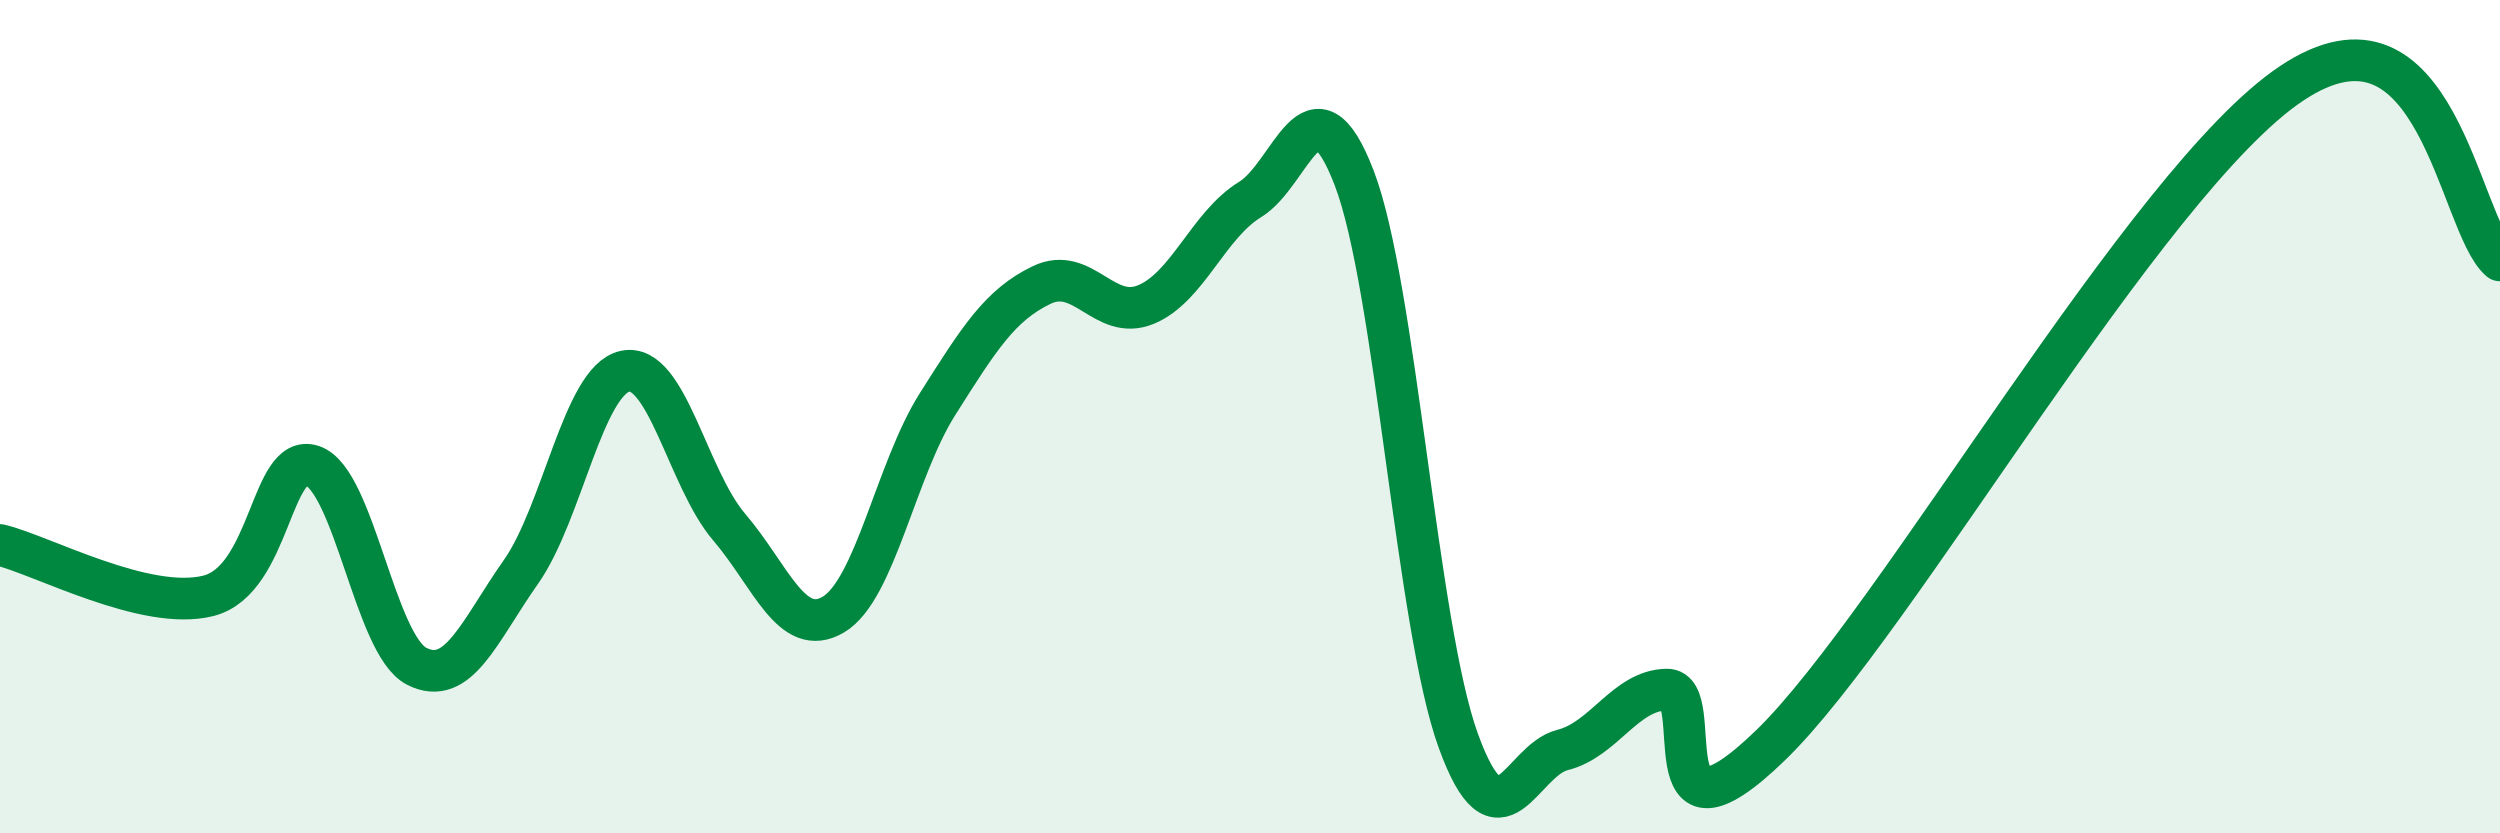
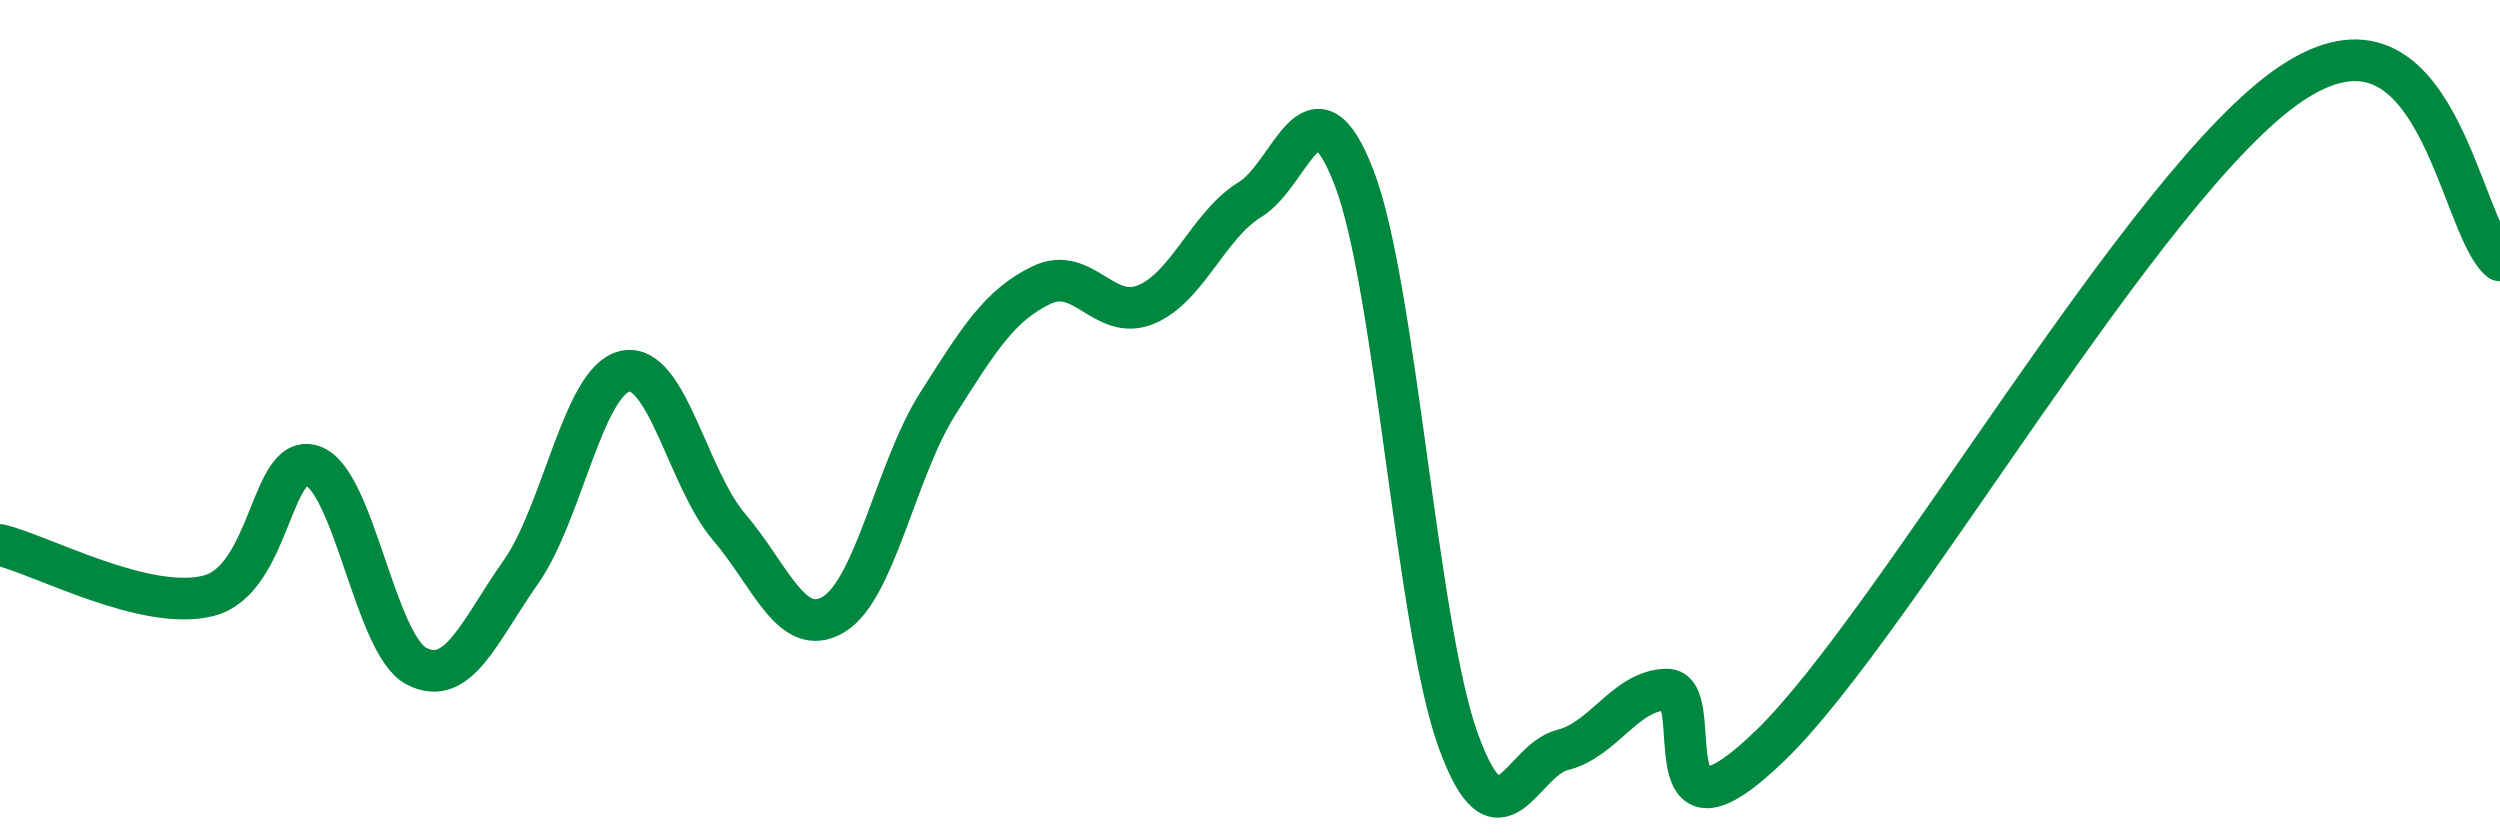
<svg xmlns="http://www.w3.org/2000/svg" width="60" height="20" viewBox="0 0 60 20">
-   <path d="M 0,13.08 C 1,13.32 3.5,14.68 5,14.3 C 6.5,13.92 6.5,10.84 7.5,11.18 C 8.5,11.52 9,15.48 10,15.99 C 11,16.5 11.5,15.15 12.5,13.73 C 13.5,12.31 14,9.13 15,8.91 C 16,8.69 16.5,11.48 17.5,12.65 C 18.5,13.82 19,15.34 20,14.75 C 21,14.16 21.5,11.28 22.5,9.7 C 23.5,8.12 24,7.32 25,6.84 C 26,6.36 26.5,7.72 27.5,7.31 C 28.5,6.9 29,5.4 30,4.79 C 31,4.18 31.5,1.67 32.5,4.27 C 33.5,6.87 34,15.03 35,17.78 C 36,20.53 36.5,18.25 37.5,18 C 38.5,17.75 39,16.57 40,16.55 C 41,16.53 39.5,20.79 42.5,17.88 C 45.5,14.97 51.5,4.33 55,2 C 58.5,-0.33 59,5.4 60,6.25L60 20L0 20Z" fill="#008740" opacity="0.1" stroke-linecap="round" stroke-linejoin="round" />
  <path d="M 0,13.08 C 1,13.32 3.5,14.68 5,14.3 C 6.5,13.92 6.5,10.84 7.5,11.18 C 8.5,11.52 9,15.48 10,15.99 C 11,16.5 11.5,15.15 12.5,13.73 C 13.5,12.31 14,9.13 15,8.91 C 16,8.69 16.5,11.48 17.5,12.65 C 18.5,13.82 19,15.34 20,14.75 C 21,14.16 21.5,11.28 22.5,9.7 C 23.5,8.12 24,7.32 25,6.84 C 26,6.36 26.5,7.72 27.5,7.31 C 28.5,6.9 29,5.4 30,4.79 C 31,4.18 31.5,1.67 32.5,4.27 C 33.5,6.87 34,15.03 35,17.78 C 36,20.53 36.5,18.25 37.5,18 C 38.5,17.75 39,16.57 40,16.55 C 41,16.53 39.5,20.79 42.5,17.88 C 45.5,14.97 51.5,4.33 55,2 C 58.5,-0.33 59,5.4 60,6.25" stroke="#008740" stroke-width="1" fill="none" stroke-linecap="round" stroke-linejoin="round" />
</svg>